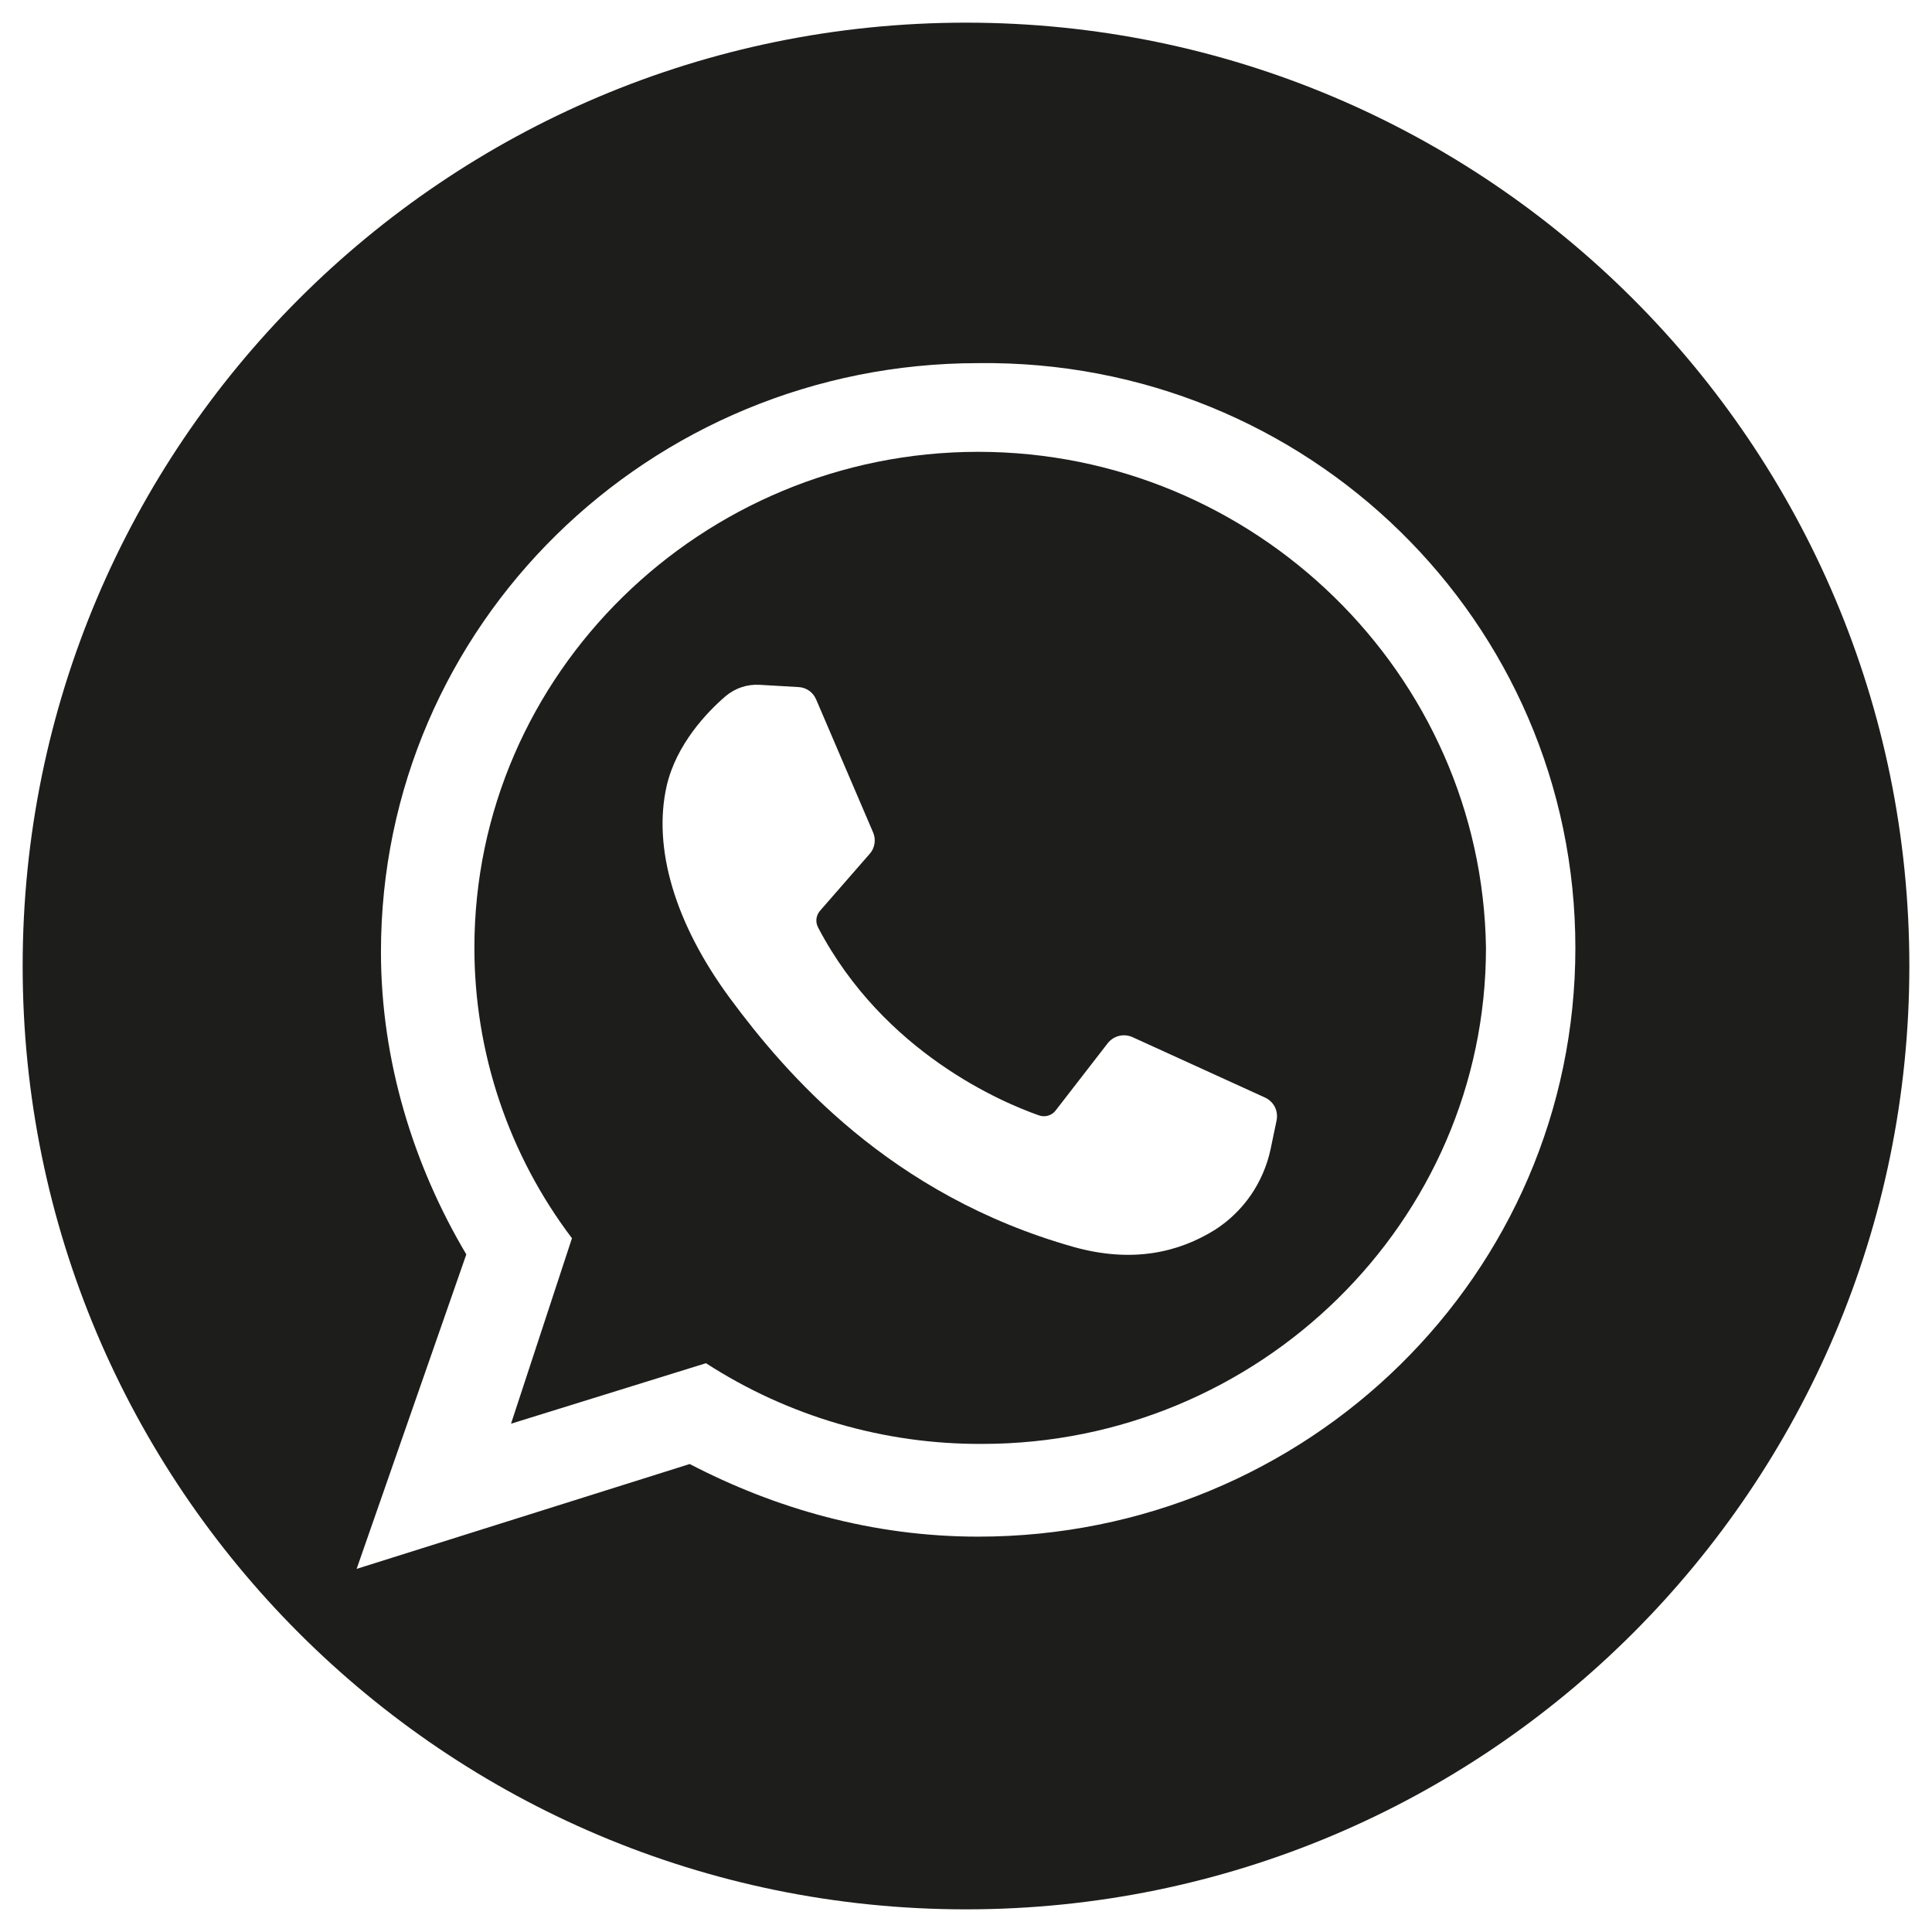
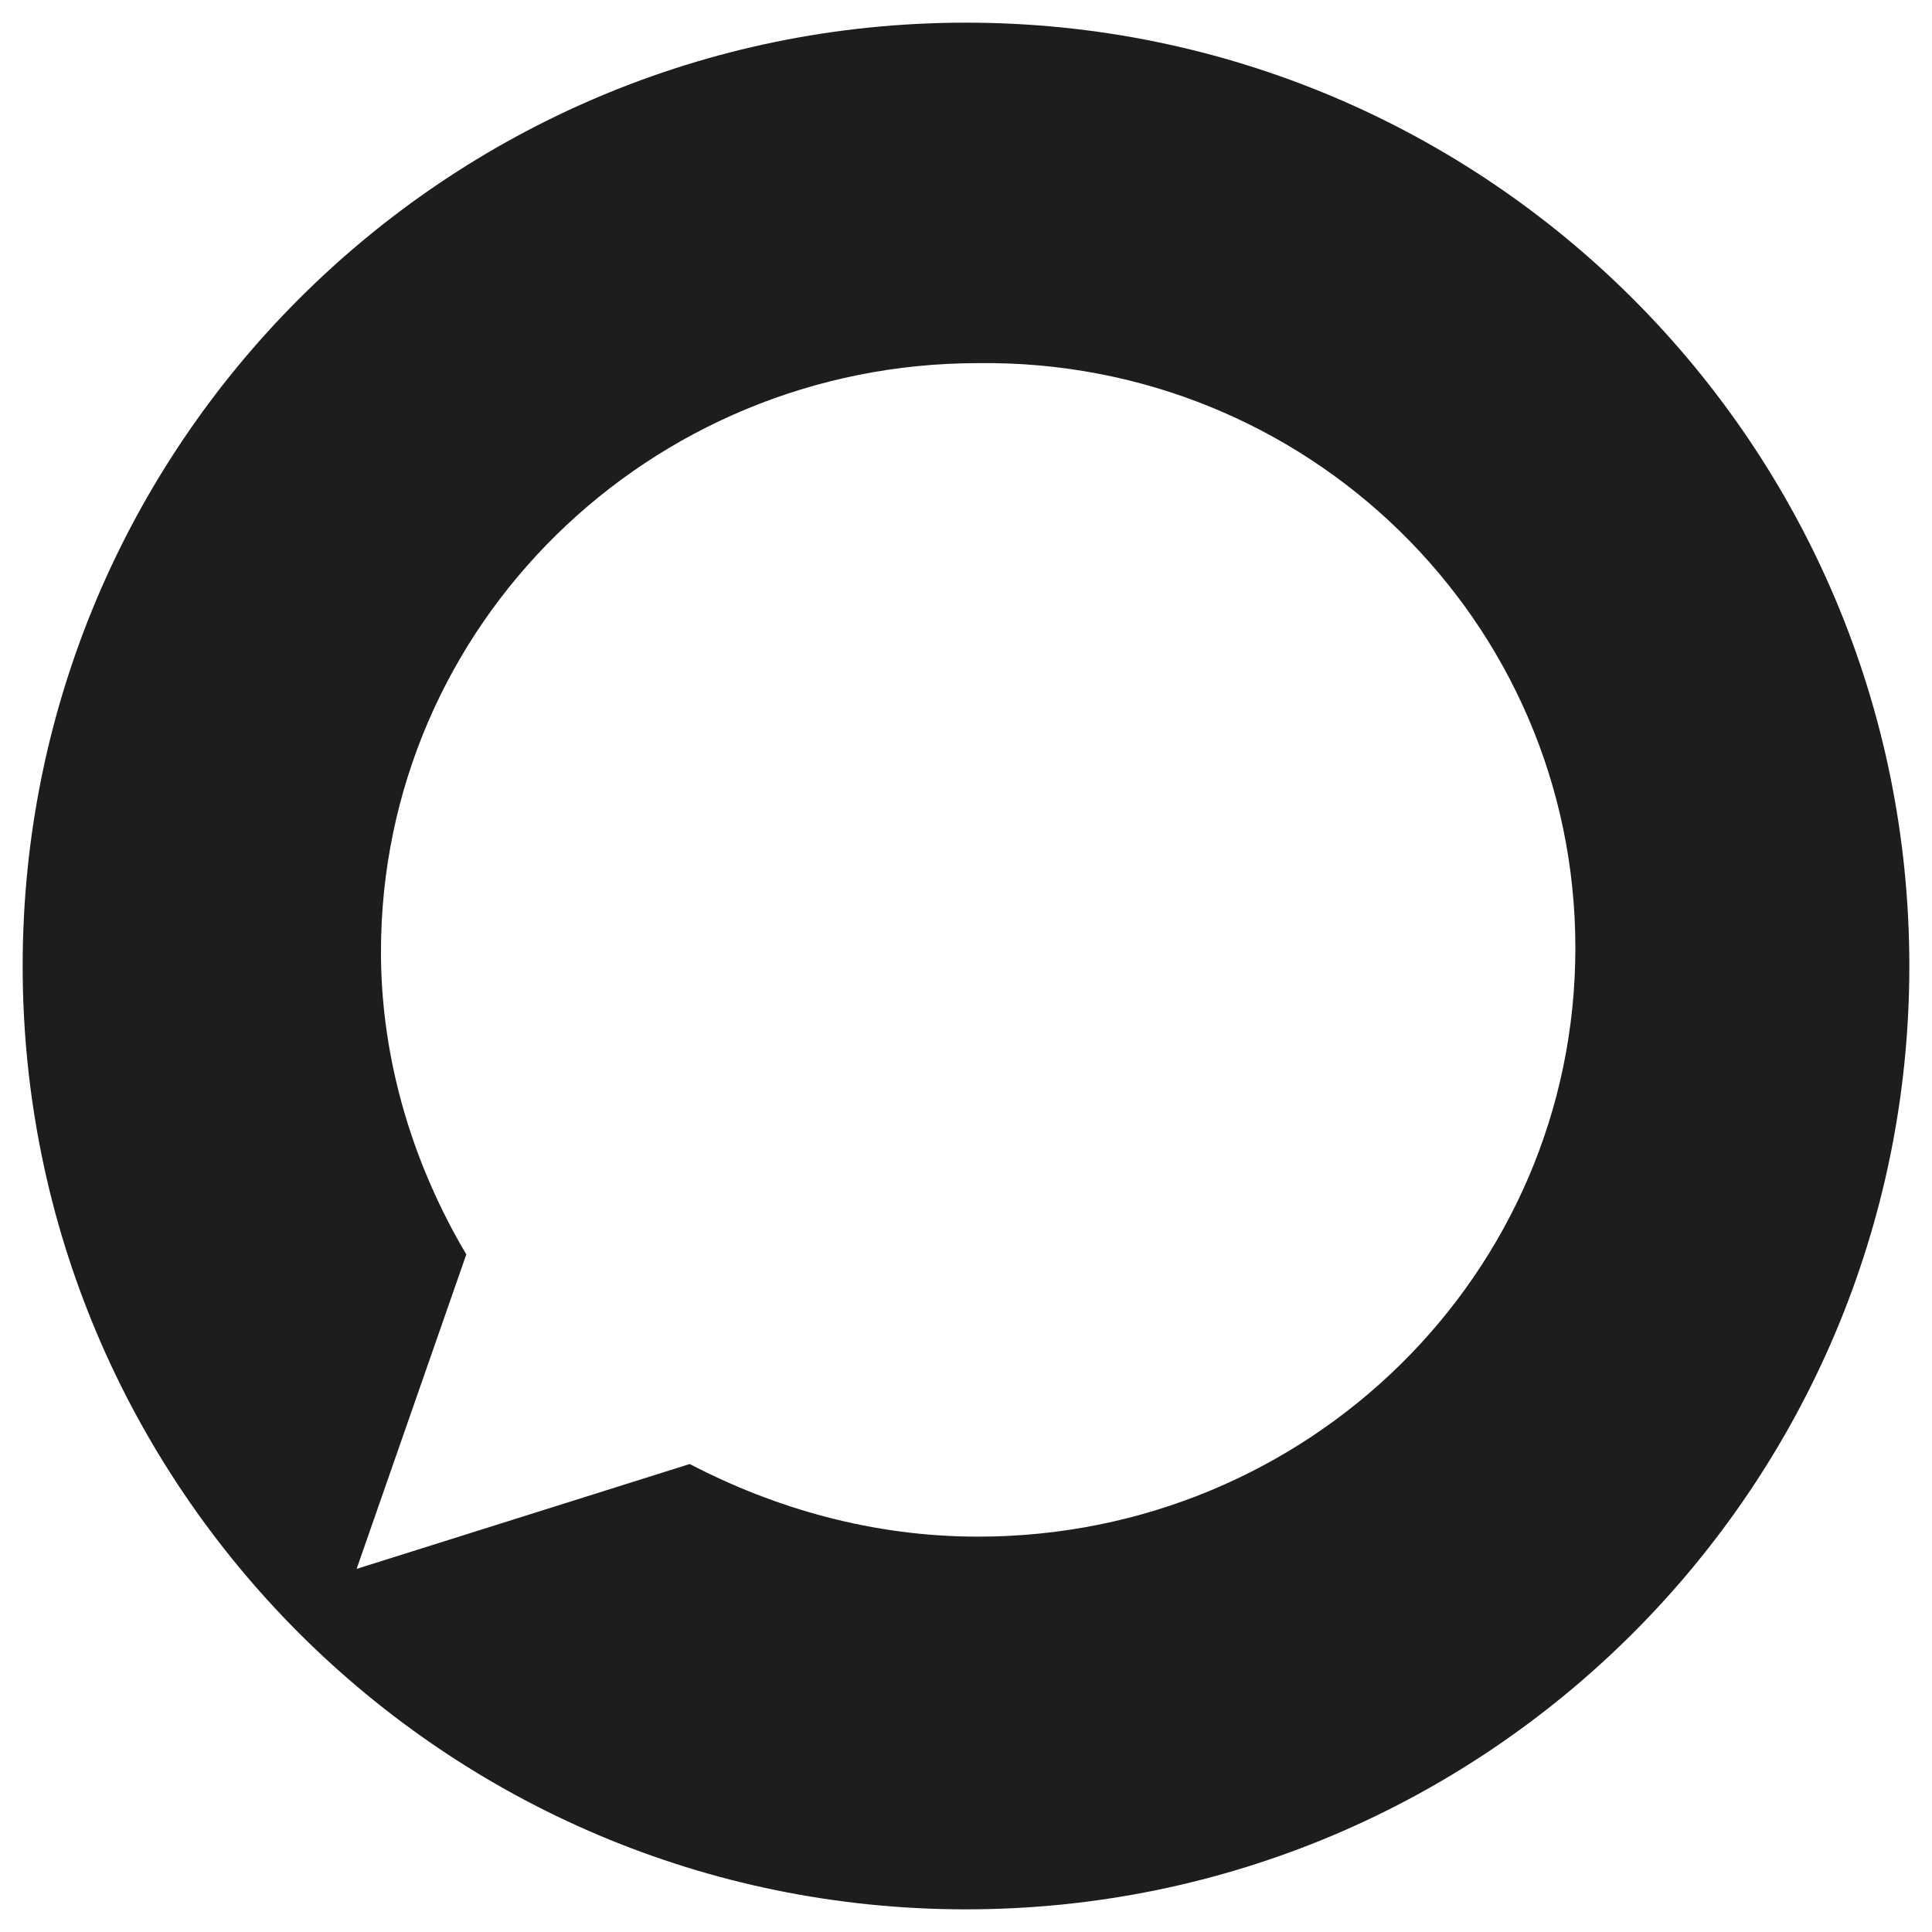
<svg xmlns="http://www.w3.org/2000/svg" width="22" height="22" viewBox="0 0 22 22" fill="none">
  <path d="M11 0.258C5.067 0.258 0.258 5.067 0.258 11C0.258 16.933 5.067 21.742 11 21.742C16.933 21.742 21.742 16.933 21.742 11C21.742 5.067 16.933 0.258 11 0.258ZM11.139 17.498C9.936 17.498 8.826 17.177 7.854 16.671L4.061 17.865L5.31 14.284C4.709 13.273 4.338 12.079 4.338 10.84C4.338 7.12 7.392 4.135 11.139 4.135C14.886 4.089 17.939 7.074 17.939 10.794C17.939 14.513 14.886 17.498 11.139 17.498Z" fill="#1D1D1B" />
-   <path d="M11.139 5.145C7.993 5.145 5.402 7.671 5.402 10.793C5.402 11.987 5.792 13.148 6.513 14.1L5.819 16.212L8.039 15.523C8.976 16.129 10.069 16.448 11.185 16.442C14.331 16.442 16.921 13.916 16.921 10.793C16.875 7.671 14.284 5.145 11.139 5.145ZM14.537 12.757L14.468 13.088C14.428 13.274 14.352 13.45 14.245 13.607C14.137 13.764 13.999 13.898 13.84 14.001C13.428 14.259 12.9 14.388 12.225 14.199C10.134 13.609 8.952 12.232 8.315 11.371C7.679 10.51 7.432 9.649 7.592 8.947C7.701 8.478 8.047 8.112 8.263 7.927C8.371 7.836 8.509 7.79 8.649 7.798L9.095 7.824C9.138 7.826 9.179 7.841 9.215 7.866C9.25 7.891 9.277 7.926 9.294 7.966L9.943 9.481C9.96 9.521 9.965 9.565 9.958 9.607C9.951 9.65 9.933 9.69 9.904 9.722L9.337 10.372C9.315 10.398 9.301 10.43 9.297 10.463C9.293 10.497 9.3 10.531 9.316 10.562C10.065 11.991 11.424 12.559 11.831 12.701C11.865 12.713 11.901 12.714 11.935 12.704C11.97 12.694 12 12.673 12.021 12.645L12.614 11.879C12.647 11.838 12.692 11.808 12.743 11.796C12.794 11.783 12.848 11.789 12.896 11.81L14.407 12.499C14.454 12.521 14.493 12.559 14.517 12.605C14.54 12.652 14.547 12.705 14.537 12.757Z" fill="#1D1D1B" />
</svg>